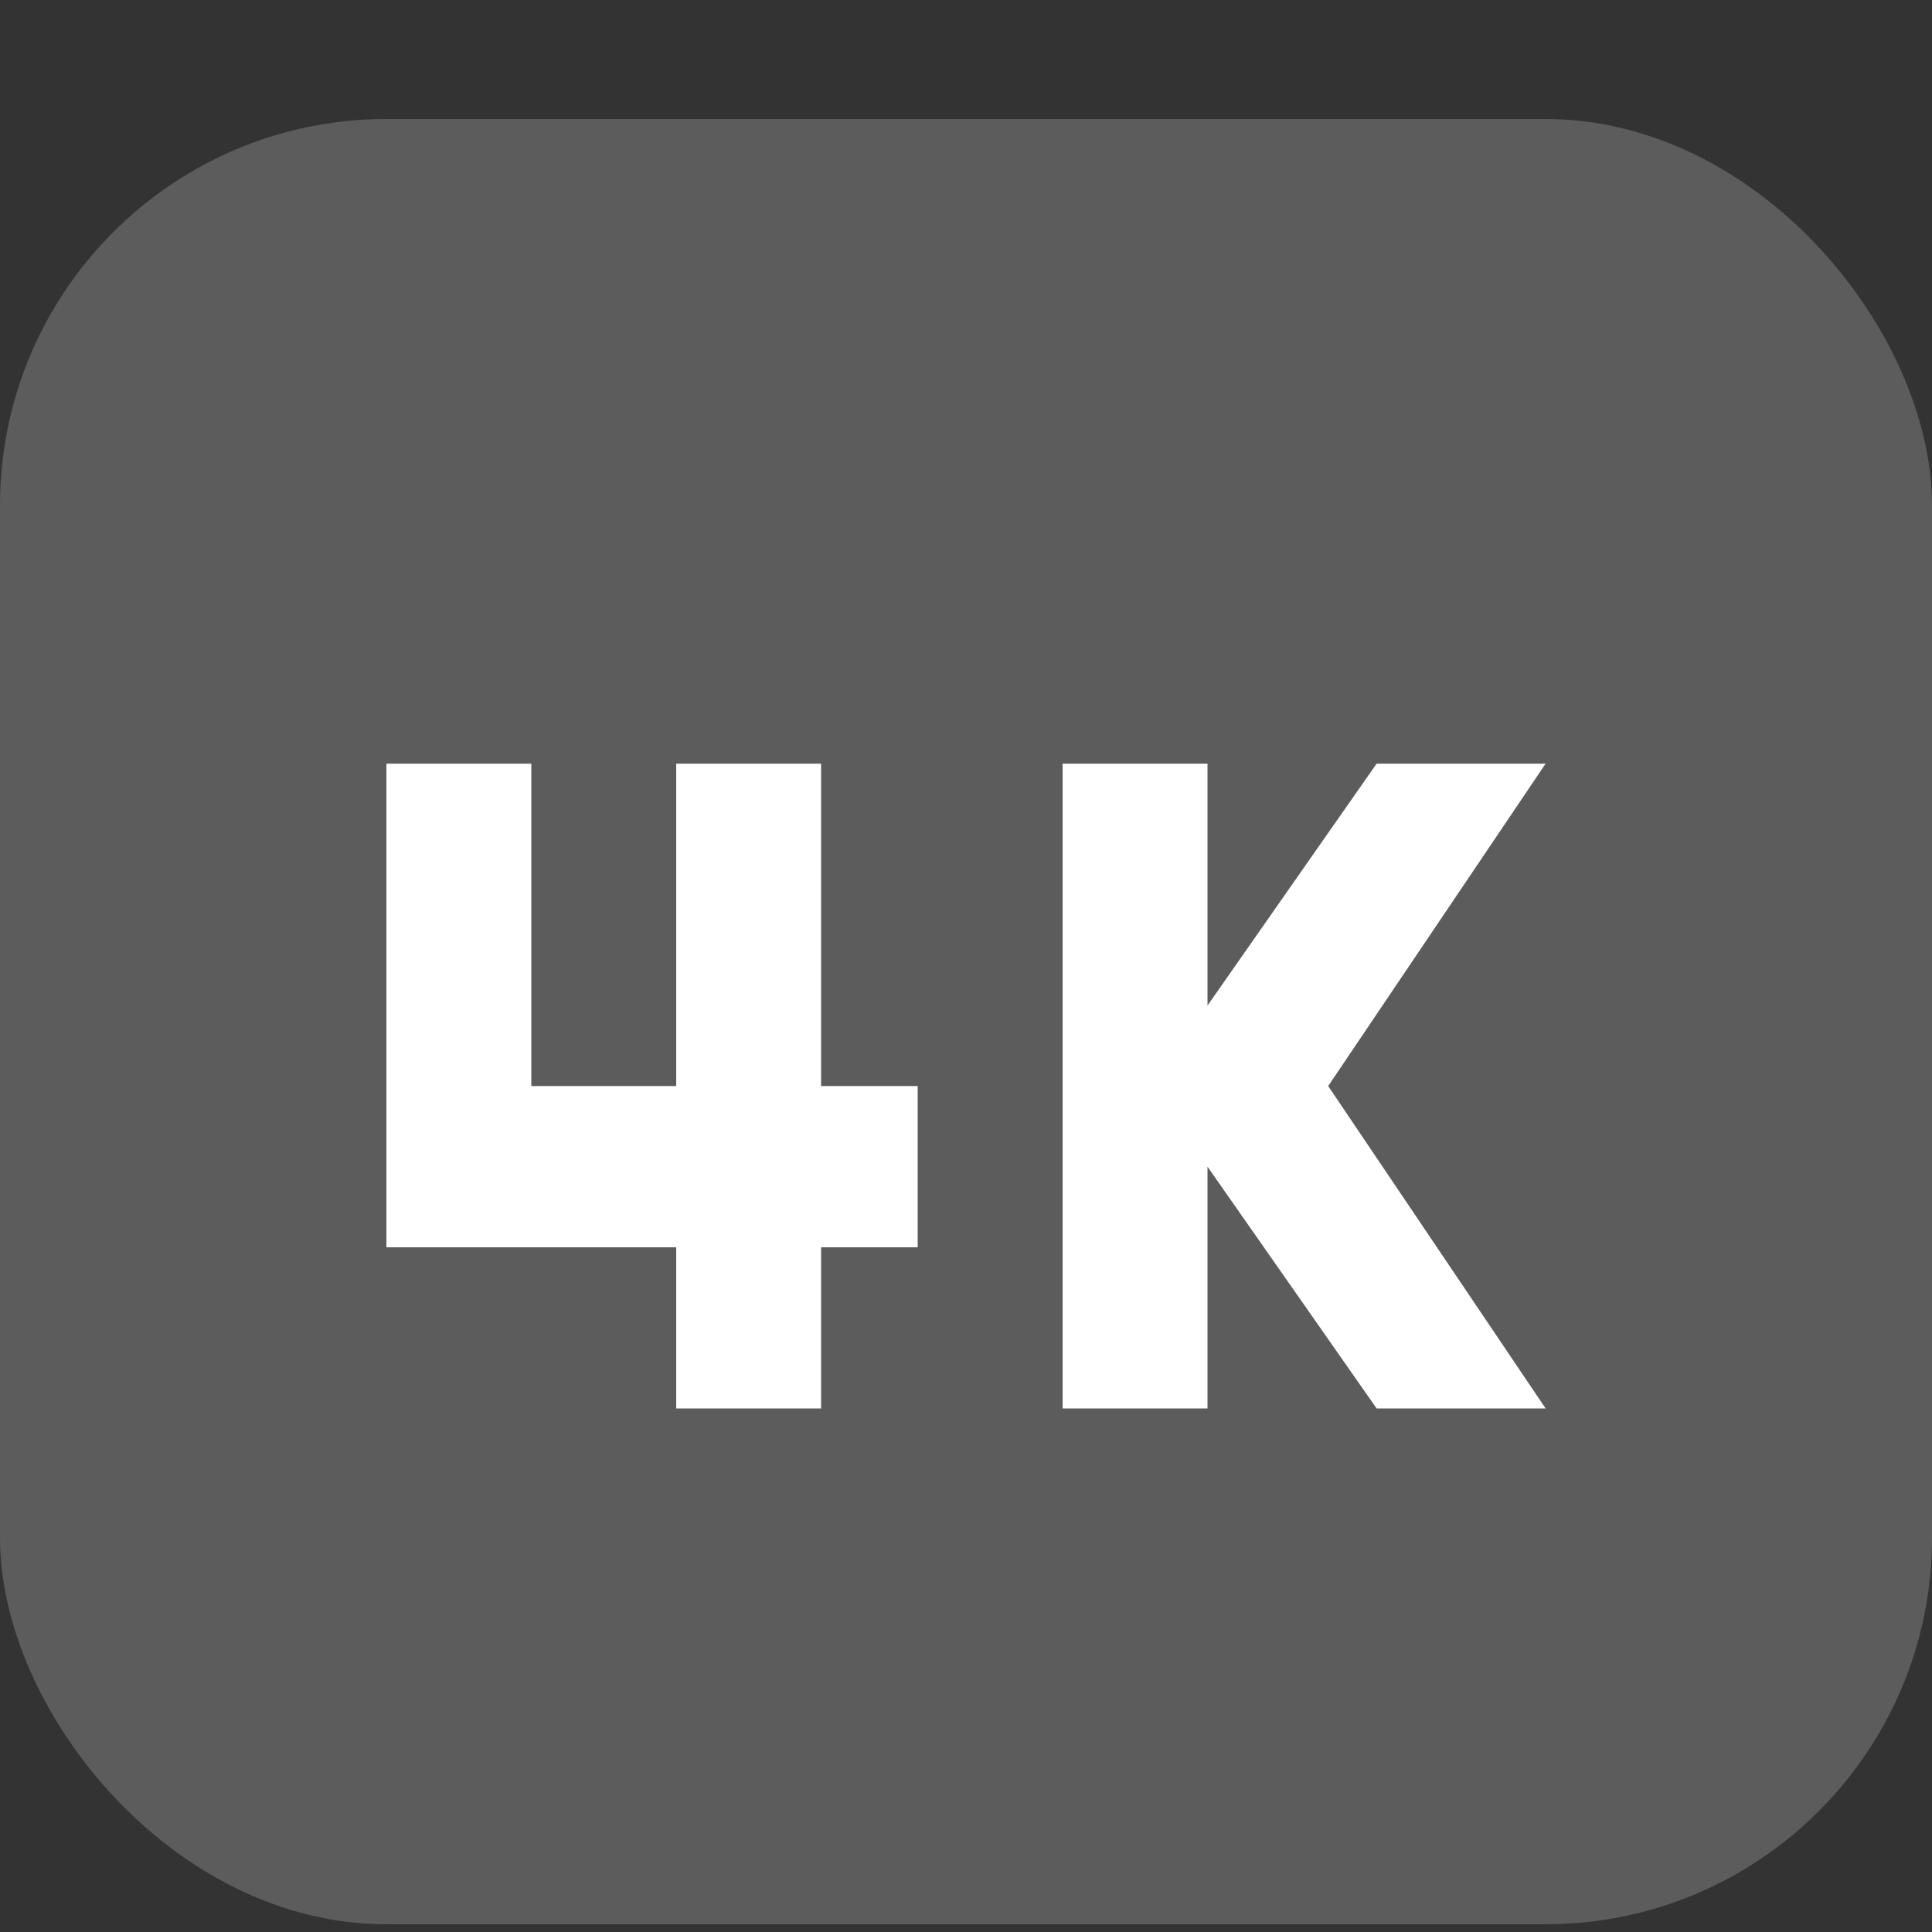
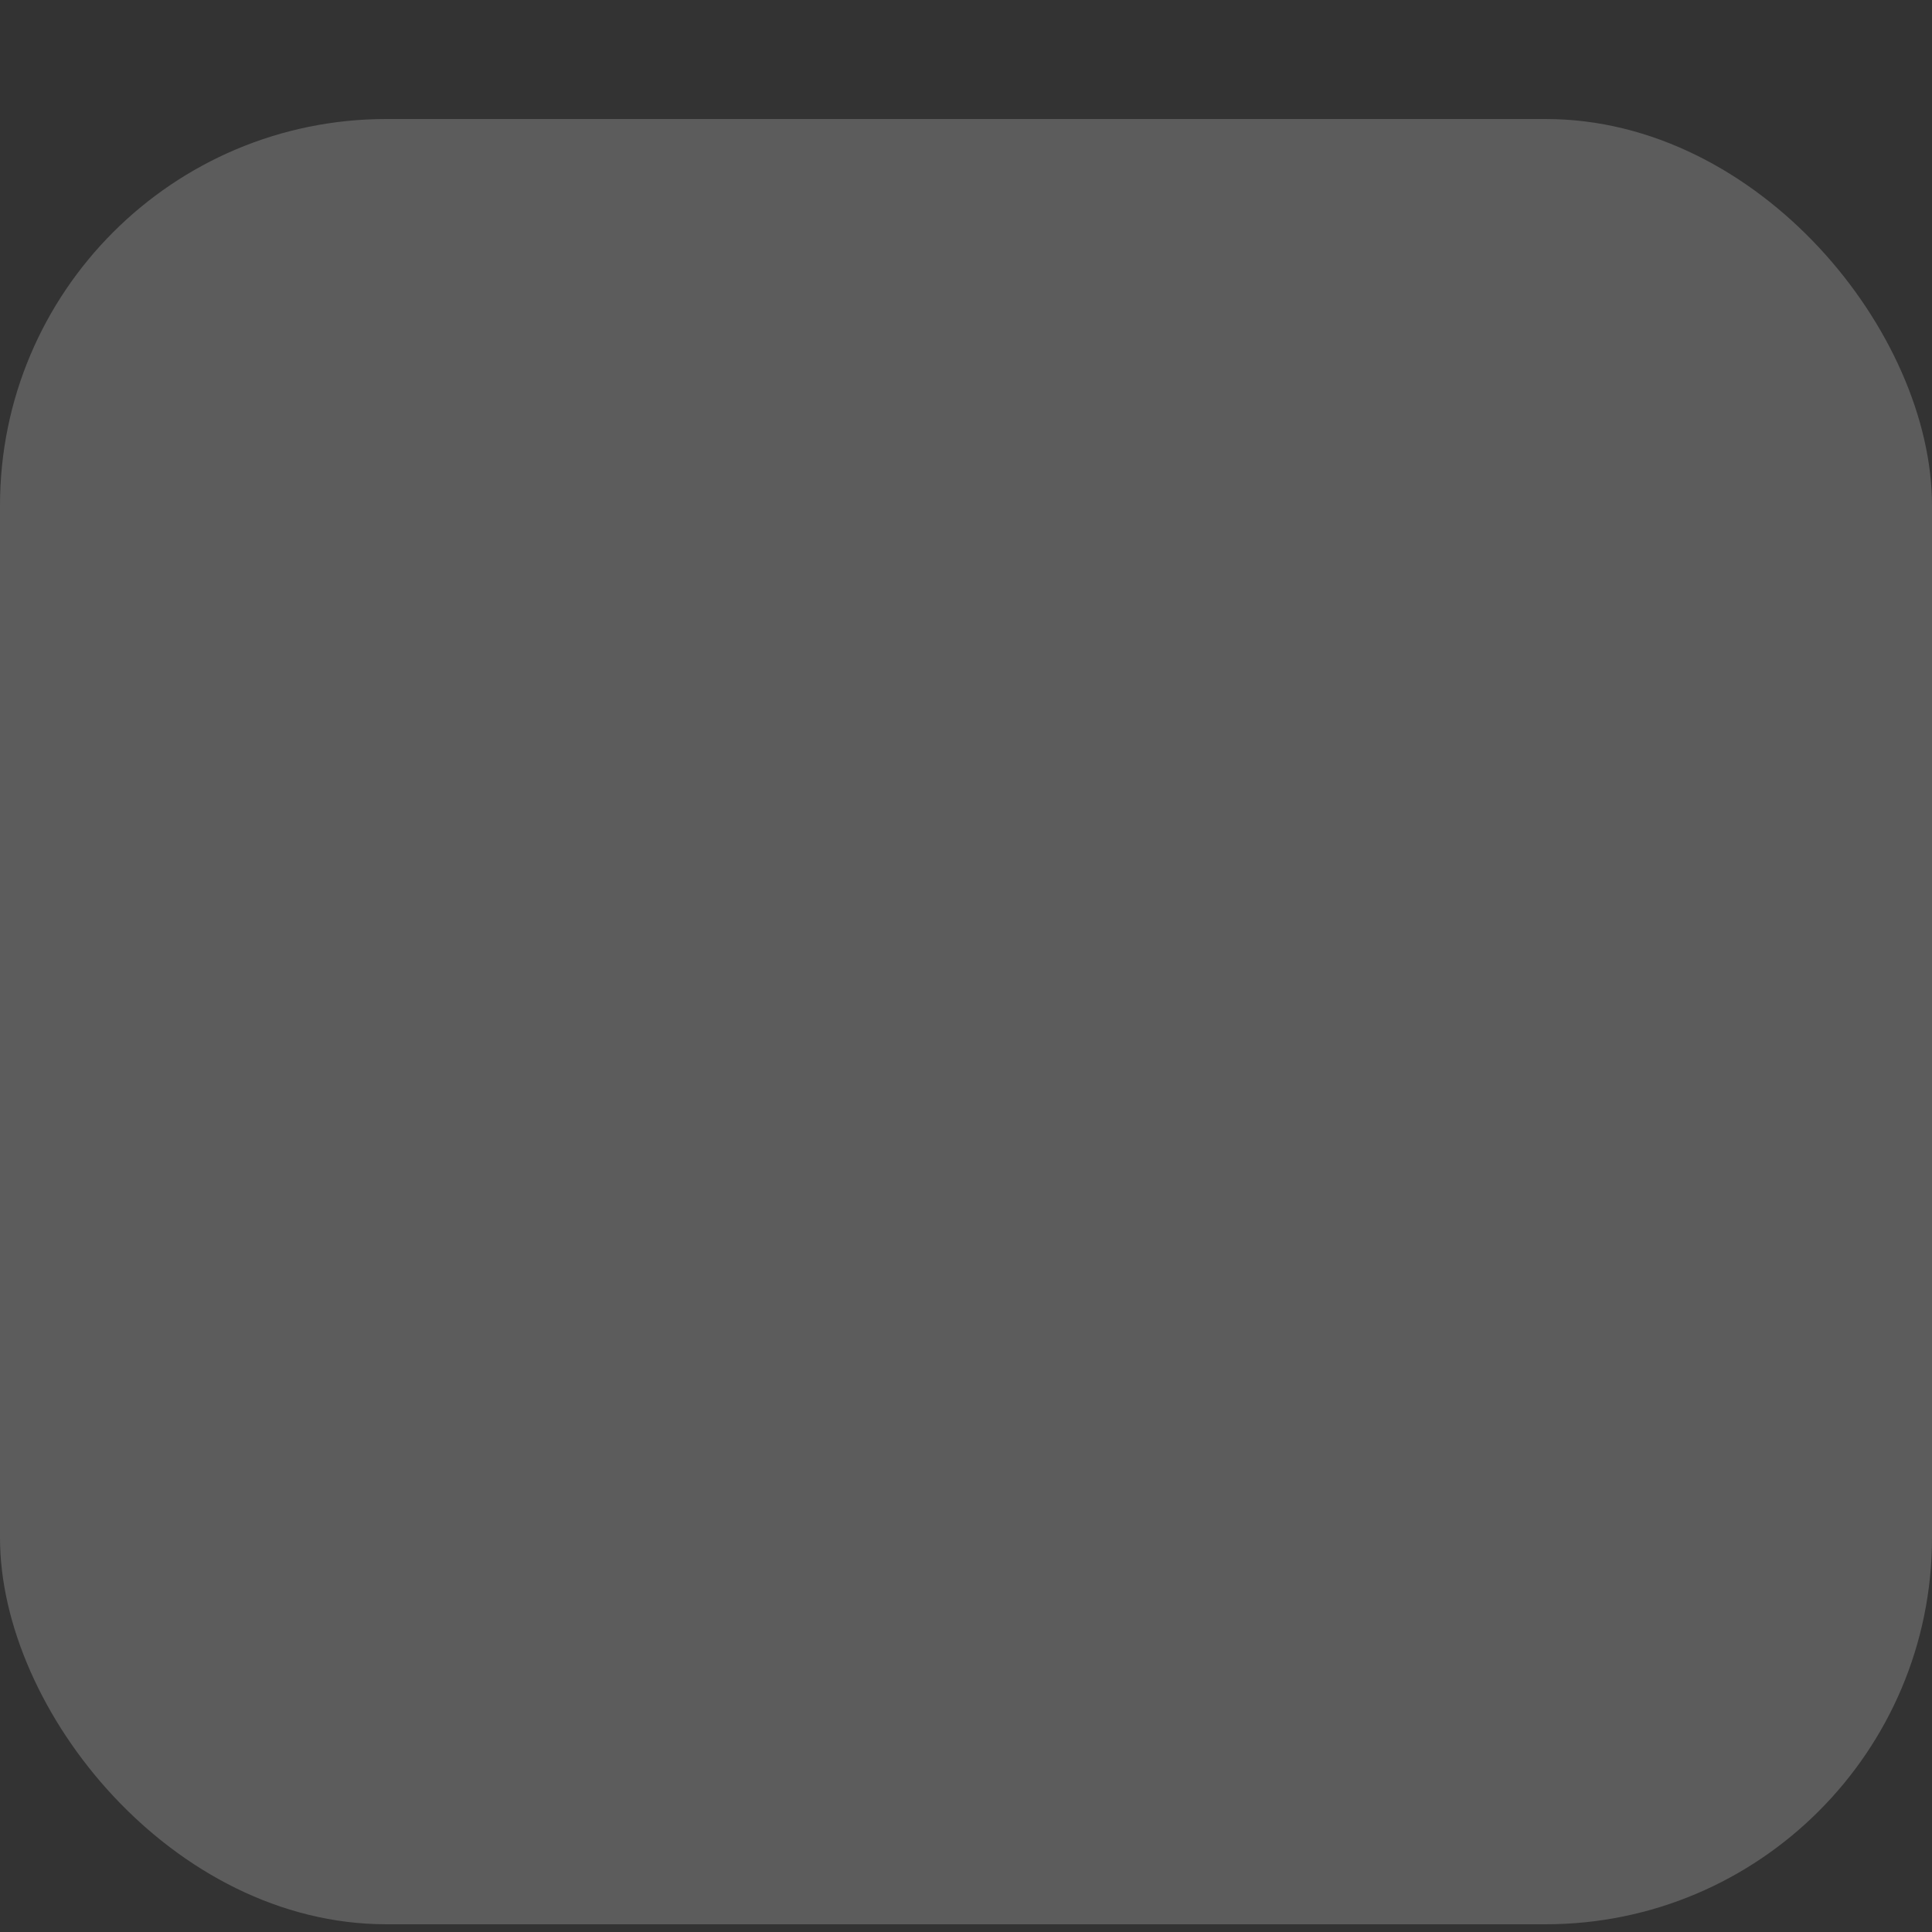
<svg xmlns="http://www.w3.org/2000/svg" width="15" height="15" viewBox="0 0 15 15" fill="none">
  <rect x="0" y="0" width="15" height="15" fill="#333333" stroke="none" />
  <rect y="0.924" width="15" height="14.016" rx="3" fill="white" fill-opacity="0.2" />
-   <path fill-rule="evenodd" clip-rule="evenodd" d="M7.125 9.684H6.375V10.935H5.25V9.684H3V5.929H4.125V8.432H5.25V5.929H6.375V8.432H7.125V9.684ZM12 10.935H10.688L9.375 9.058V10.935H8.25V5.929H9.375V7.807L10.688 5.929H12L10.312 8.432L12 10.935Z" fill="white" />
</svg>